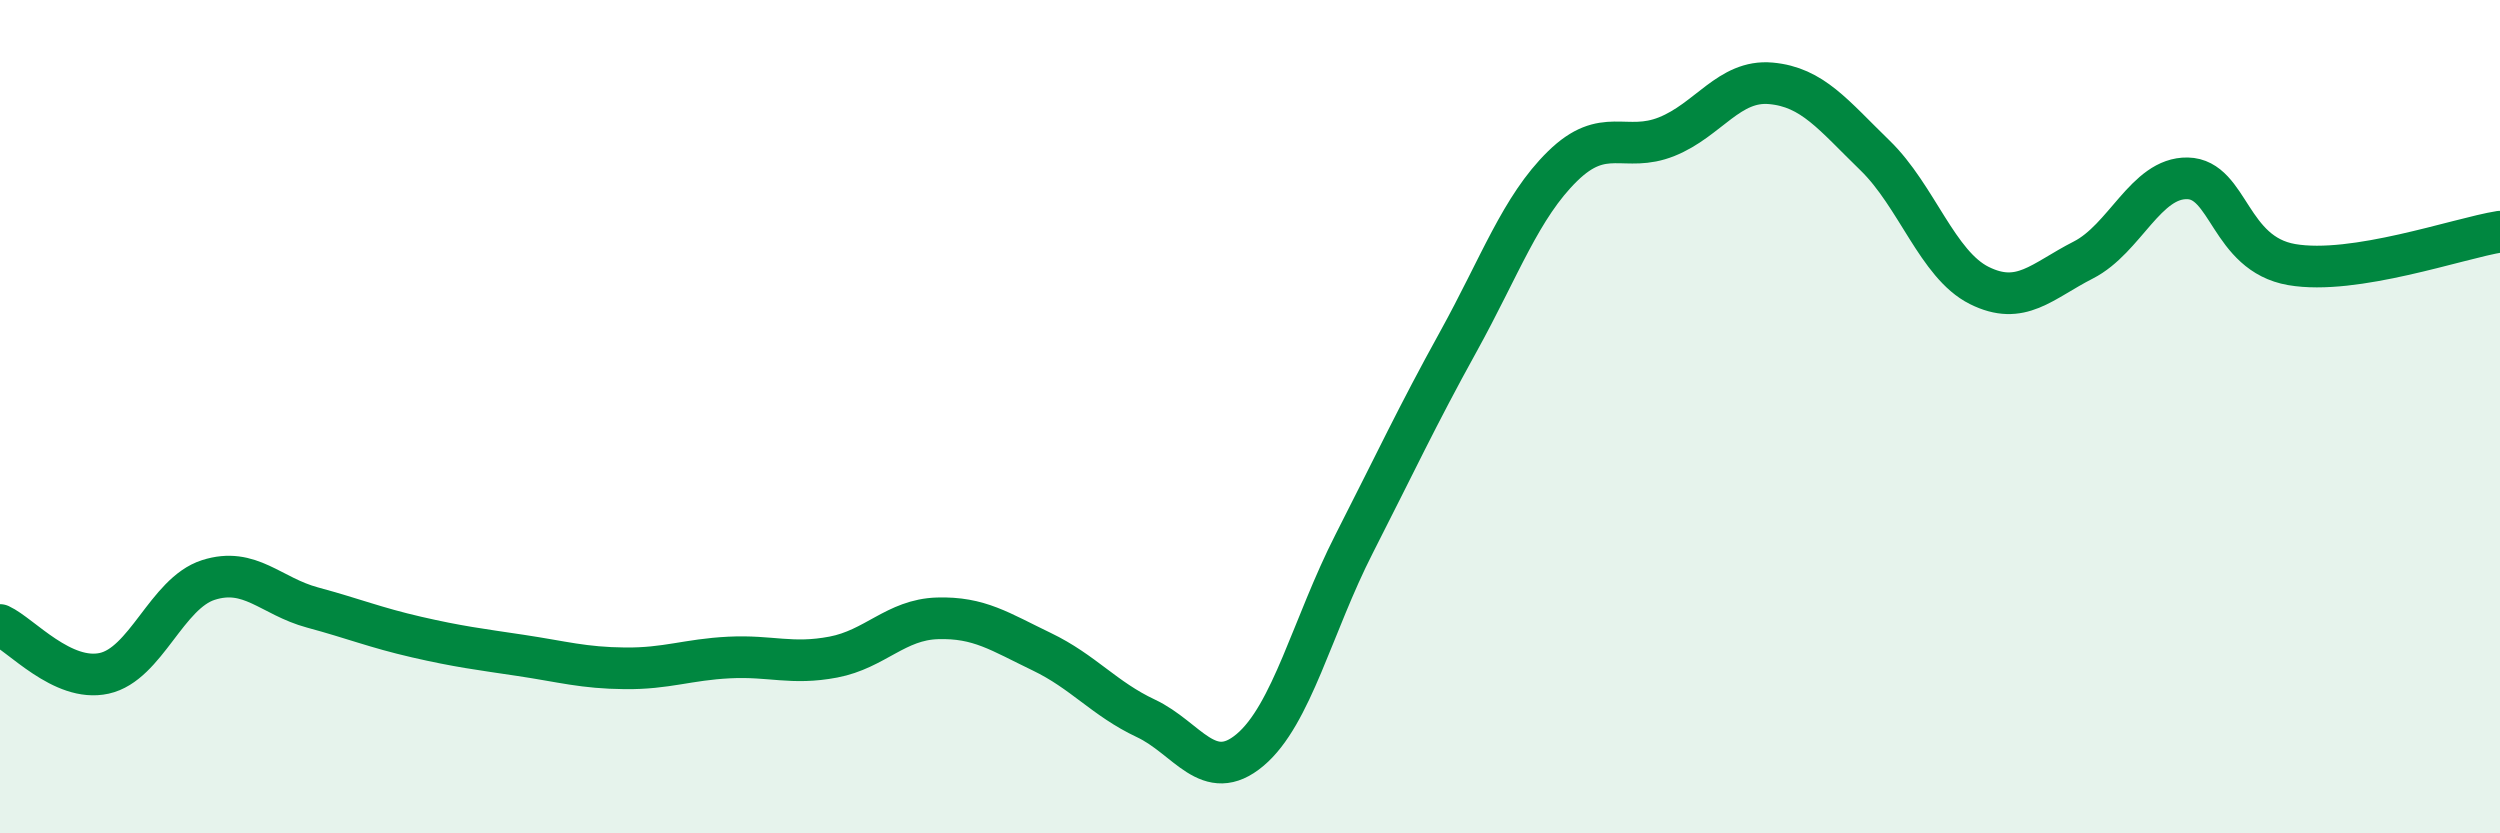
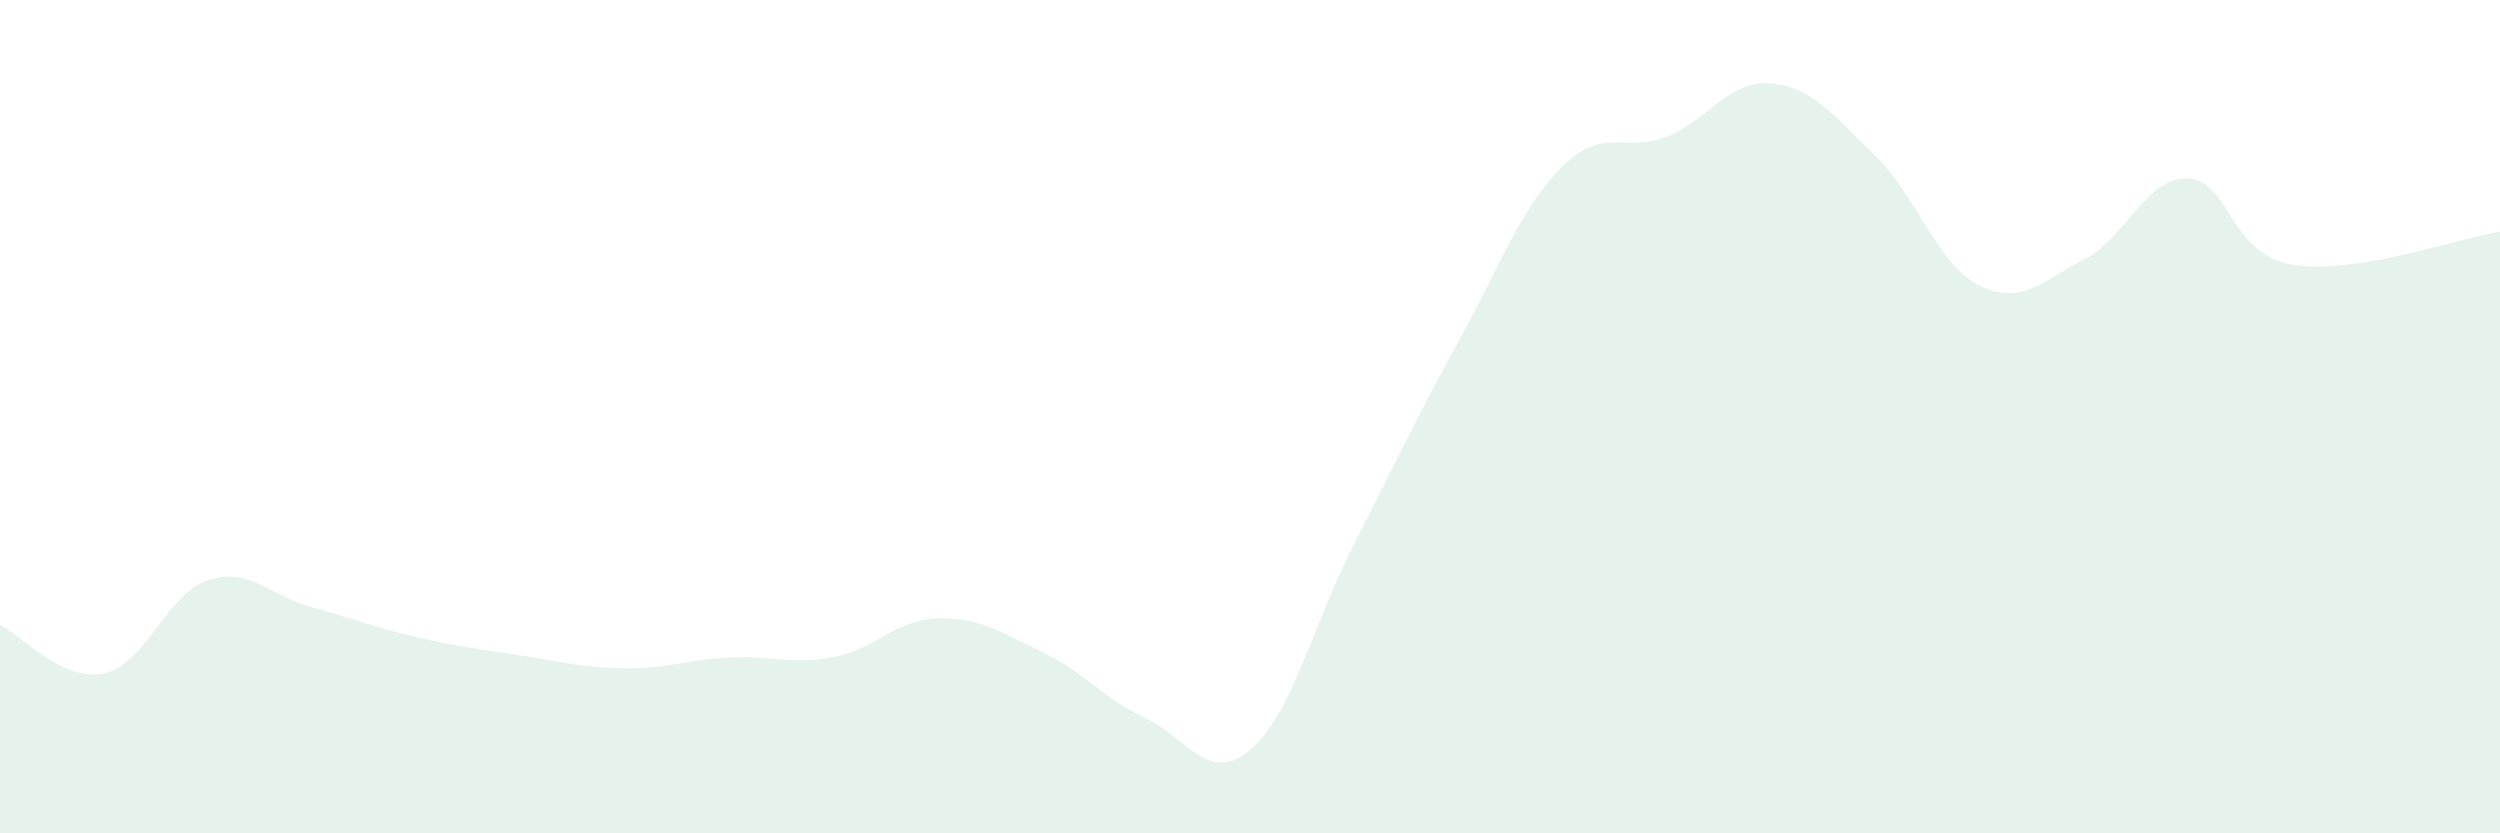
<svg xmlns="http://www.w3.org/2000/svg" width="60" height="20" viewBox="0 0 60 20">
  <path d="M 0,15 C 0.5,15.23 1.5,16.38 2.5,16.16 C 3.5,15.94 4,14.24 5,13.92 C 6,13.6 6.5,14.31 7.5,14.58 C 8.5,14.85 9,15.06 10,15.29 C 11,15.52 11.5,15.58 12.5,15.73 C 13.5,15.88 14,16.03 15,16.04 C 16,16.05 16.5,15.83 17.5,15.78 C 18.5,15.73 19,15.96 20,15.77 C 21,15.58 21.5,14.87 22.5,14.84 C 23.5,14.81 24,15.16 25,15.64 C 26,16.12 26.5,16.77 27.5,17.24 C 28.5,17.71 29,18.84 30,18 C 31,17.16 31.5,15.01 32.5,13.05 C 33.5,11.09 34,10.01 35,8.2 C 36,6.39 36.5,4.97 37.5,3.99 C 38.5,3.01 39,3.68 40,3.28 C 41,2.88 41.5,1.91 42.5,2 C 43.5,2.09 44,2.76 45,3.73 C 46,4.7 46.5,6.35 47.5,6.85 C 48.5,7.35 49,6.75 50,6.24 C 51,5.73 51.5,4.26 52.5,4.28 C 53.5,4.3 53.5,6.09 55,6.35 C 56.5,6.61 59,5.72 60,5.56L60 20L0 20Z" fill="#008740" opacity="0.1" stroke-linecap="round" stroke-linejoin="round" />
-   <path d="M 0,15 C 0.5,15.23 1.5,16.38 2.5,16.16 C 3.5,15.94 4,14.24 5,13.92 C 6,13.6 6.5,14.31 7.5,14.58 C 8.5,14.85 9,15.06 10,15.29 C 11,15.52 11.5,15.58 12.5,15.73 C 13.5,15.88 14,16.03 15,16.04 C 16,16.05 16.5,15.83 17.5,15.78 C 18.5,15.73 19,15.96 20,15.77 C 21,15.58 21.5,14.87 22.5,14.84 C 23.5,14.81 24,15.16 25,15.64 C 26,16.12 26.5,16.77 27.5,17.24 C 28.5,17.71 29,18.84 30,18 C 31,17.16 31.5,15.01 32.5,13.05 C 33.5,11.09 34,10.01 35,8.2 C 36,6.39 36.5,4.97 37.5,3.99 C 38.5,3.01 39,3.68 40,3.28 C 41,2.88 41.5,1.91 42.5,2 C 43.5,2.09 44,2.76 45,3.73 C 46,4.7 46.5,6.35 47.5,6.85 C 48.5,7.35 49,6.75 50,6.24 C 51,5.73 51.5,4.26 52.5,4.28 C 53.5,4.3 53.5,6.09 55,6.35 C 56.5,6.61 59,5.72 60,5.56" stroke="#008740" stroke-width="1" fill="none" stroke-linecap="round" stroke-linejoin="round" />
</svg>